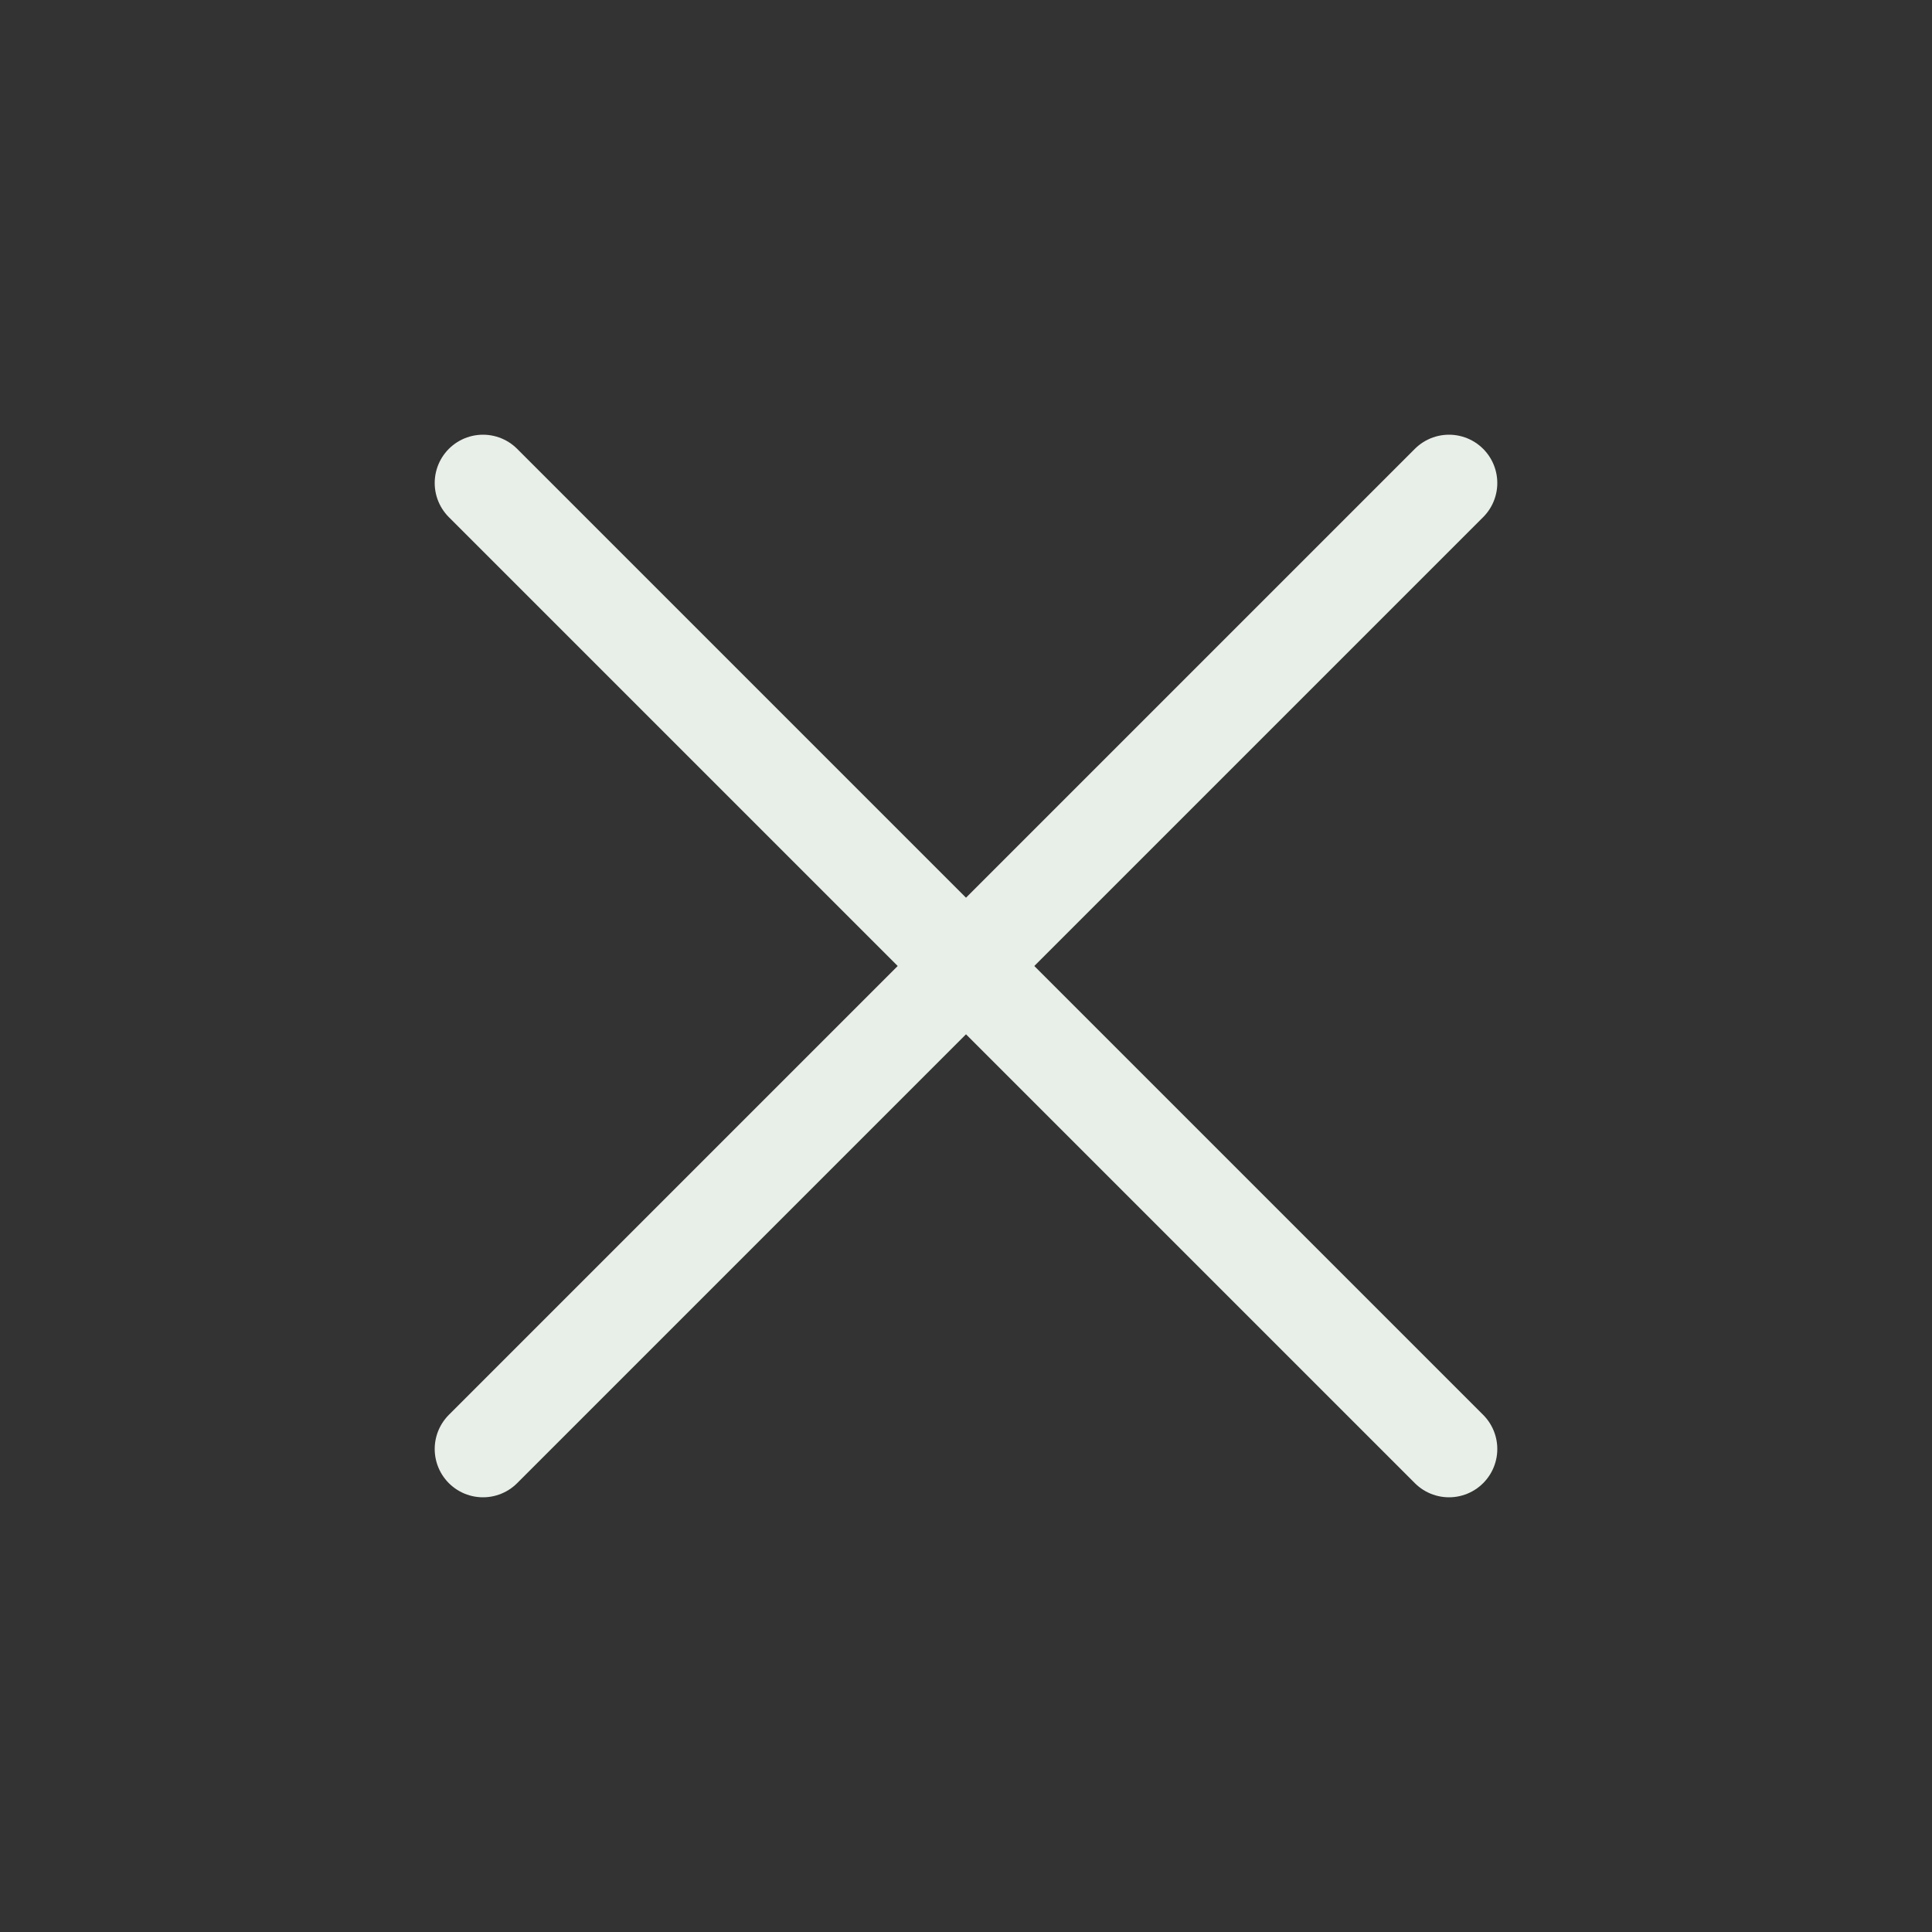
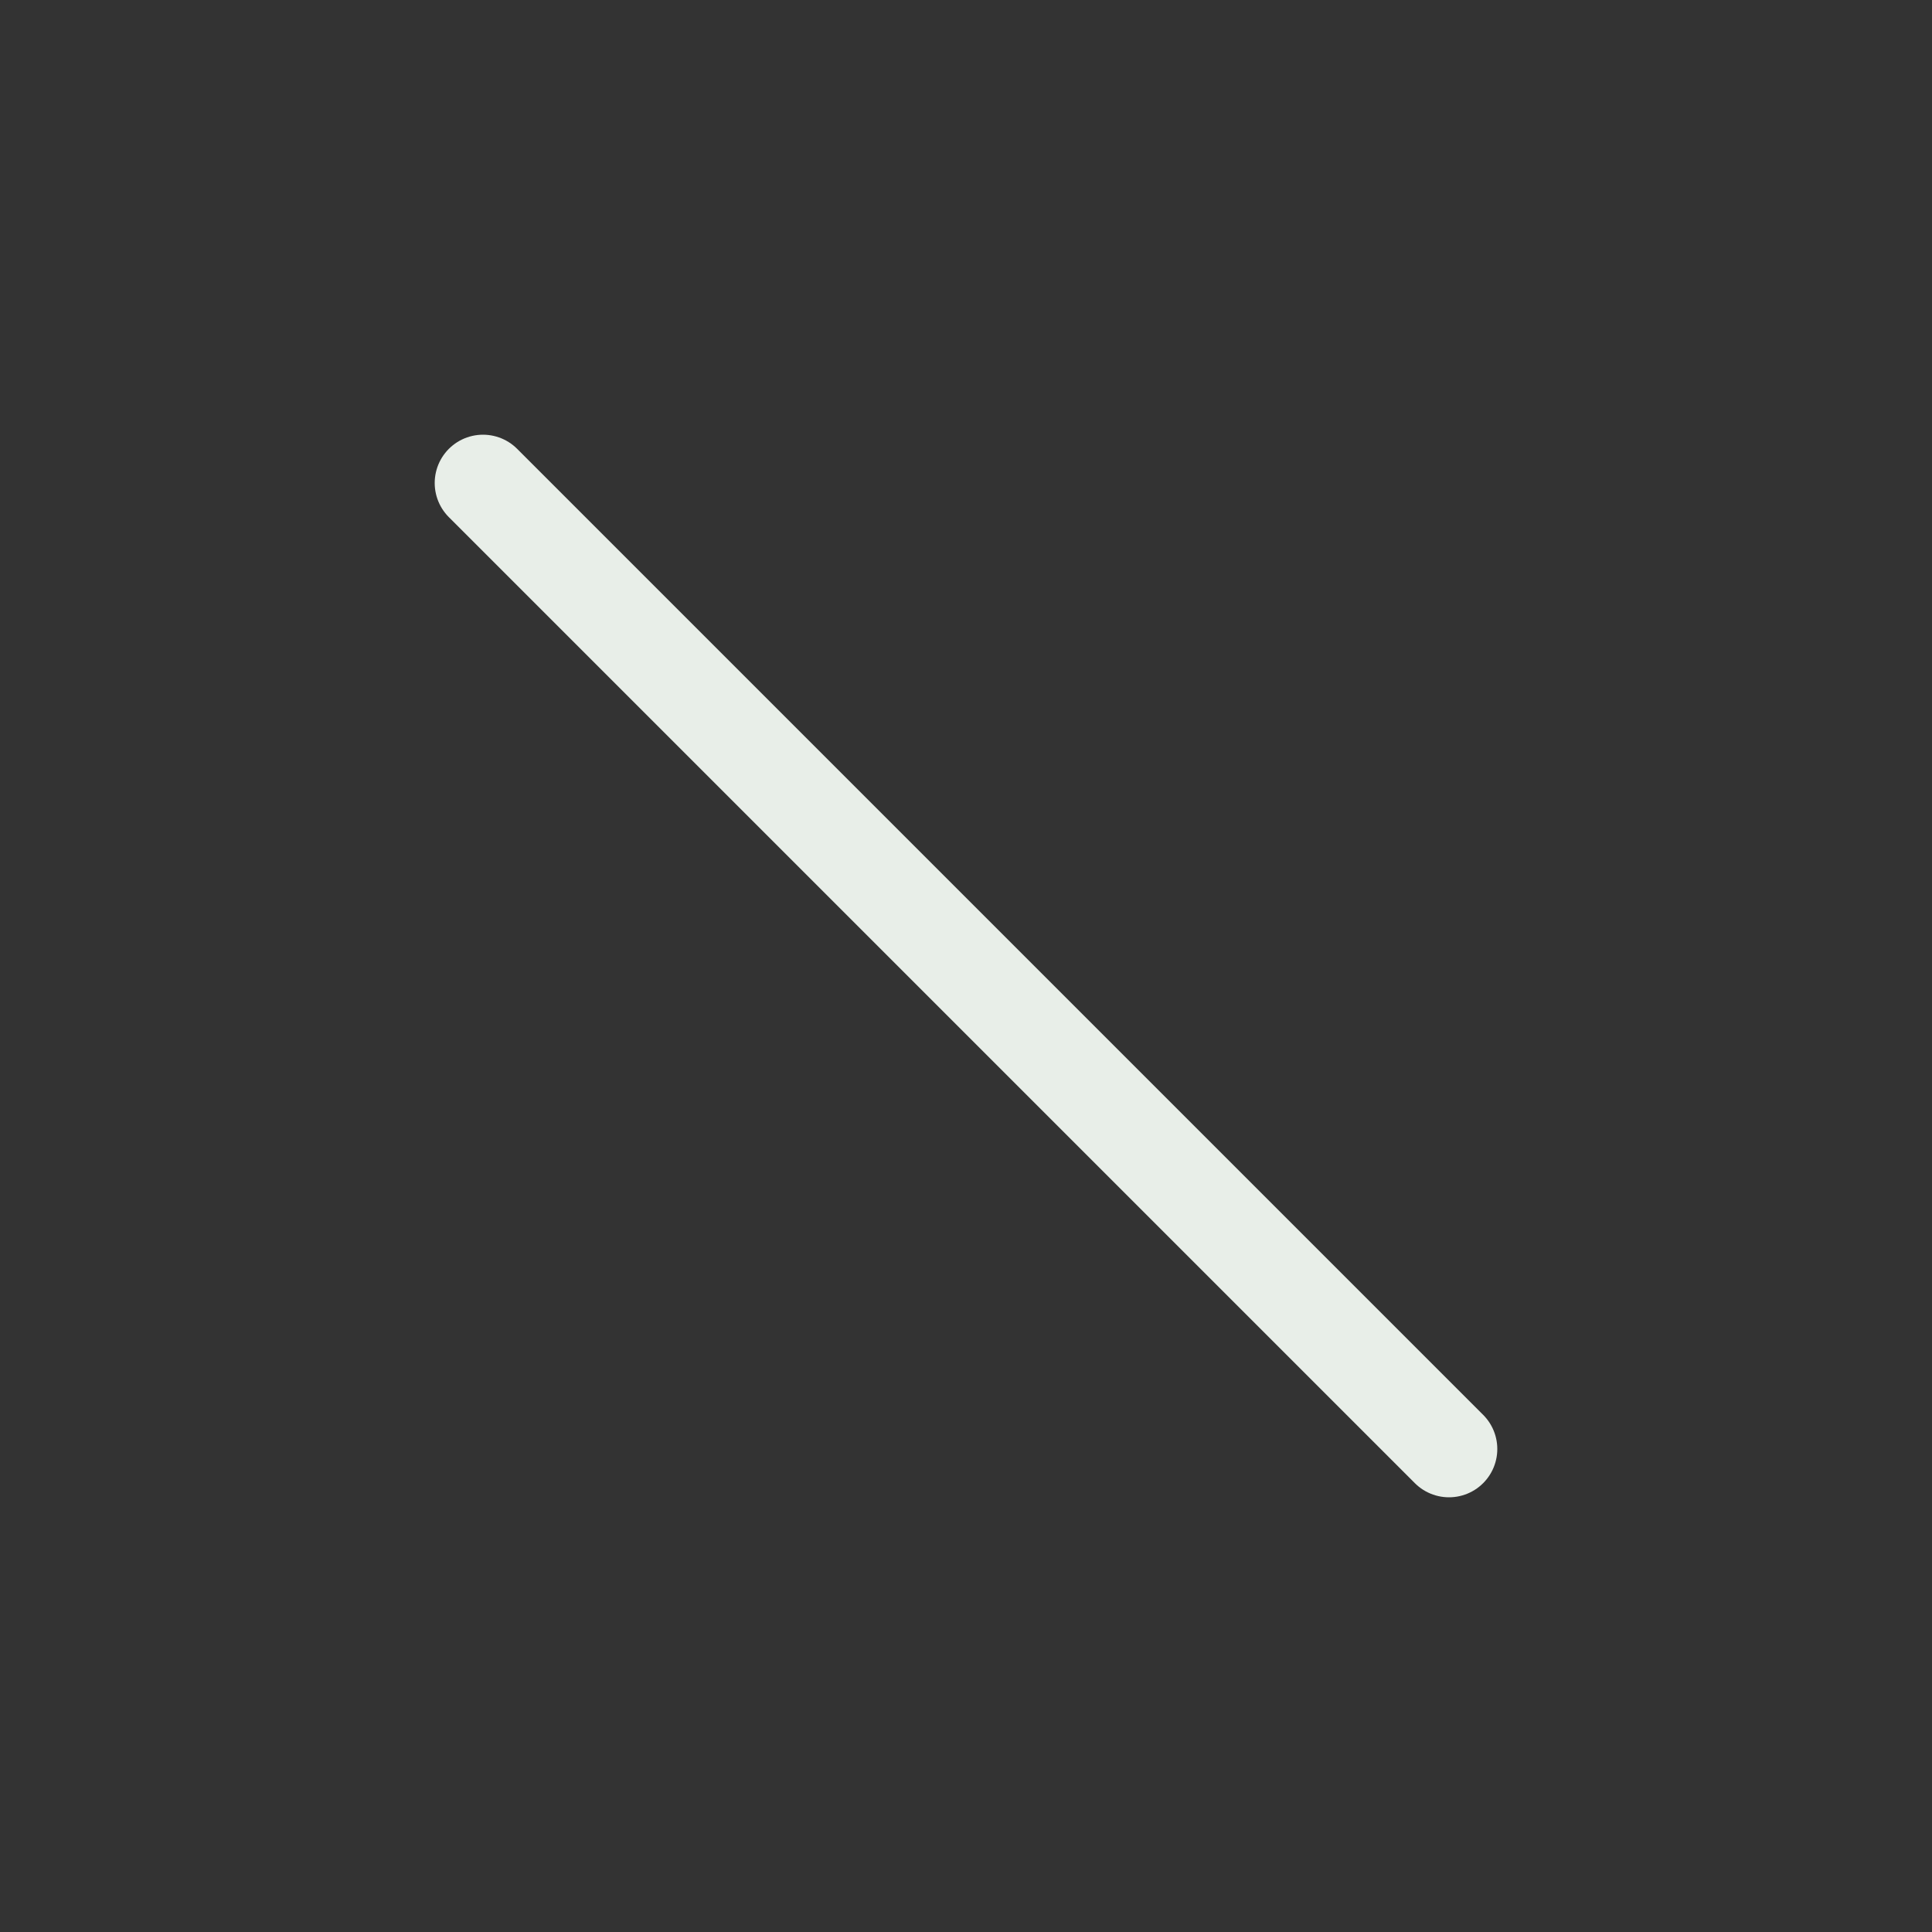
<svg xmlns="http://www.w3.org/2000/svg" width="40" height="40" viewBox="0 0 40 40" fill="none">
  <rect x="0" y="0" width="40" height="40" fill="#333333" stroke="none" />
-   <path d="M30 10L10 30" stroke="#E8EEE8" stroke-width="2" stroke-linecap="round" stroke-linejoin="round" />
  <path d="M10 10L30 30" stroke="#E8EEE8" stroke-width="2" stroke-linecap="round" stroke-linejoin="round" />
</svg>